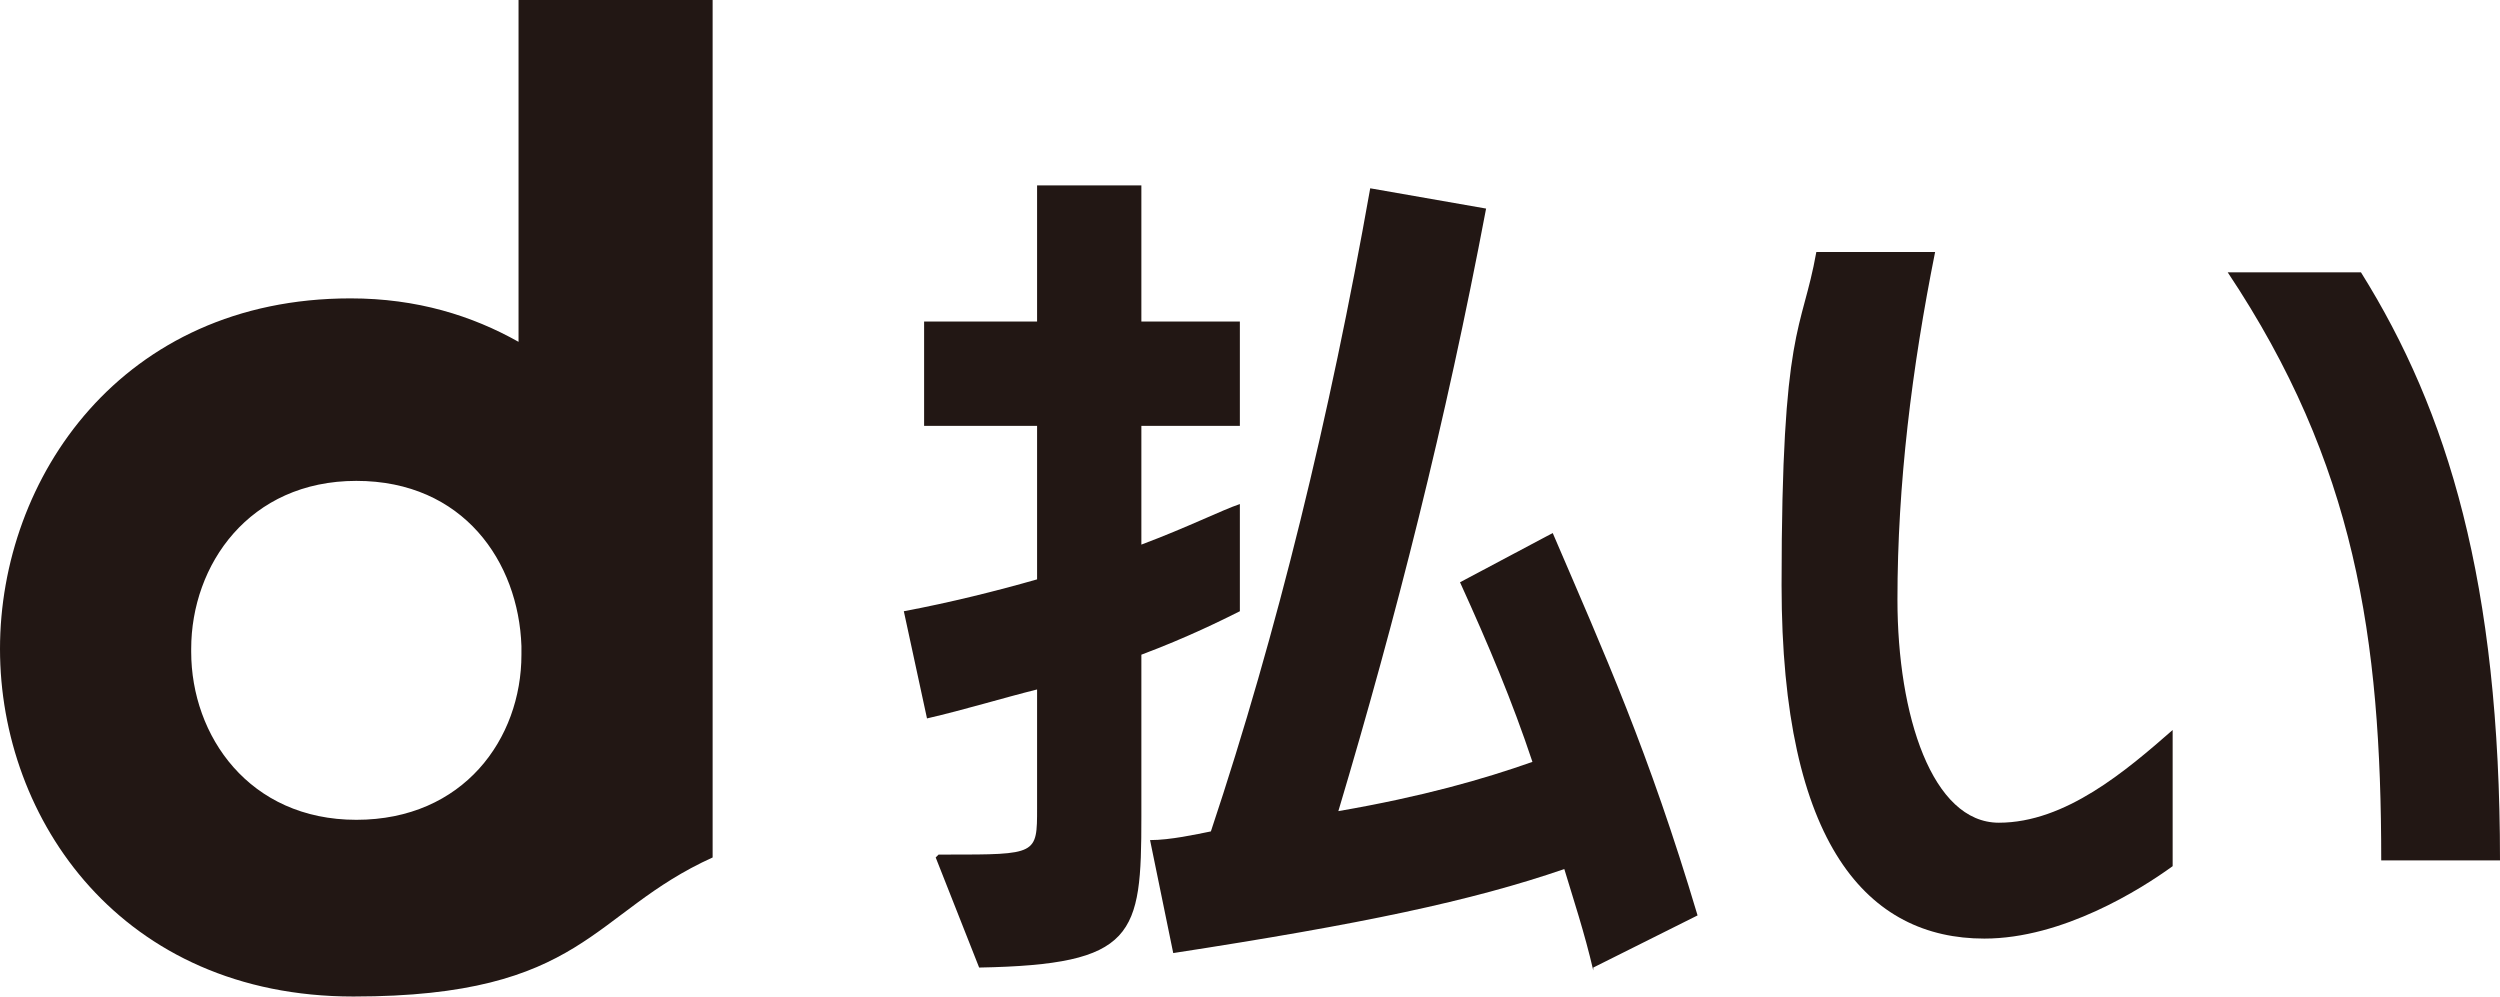
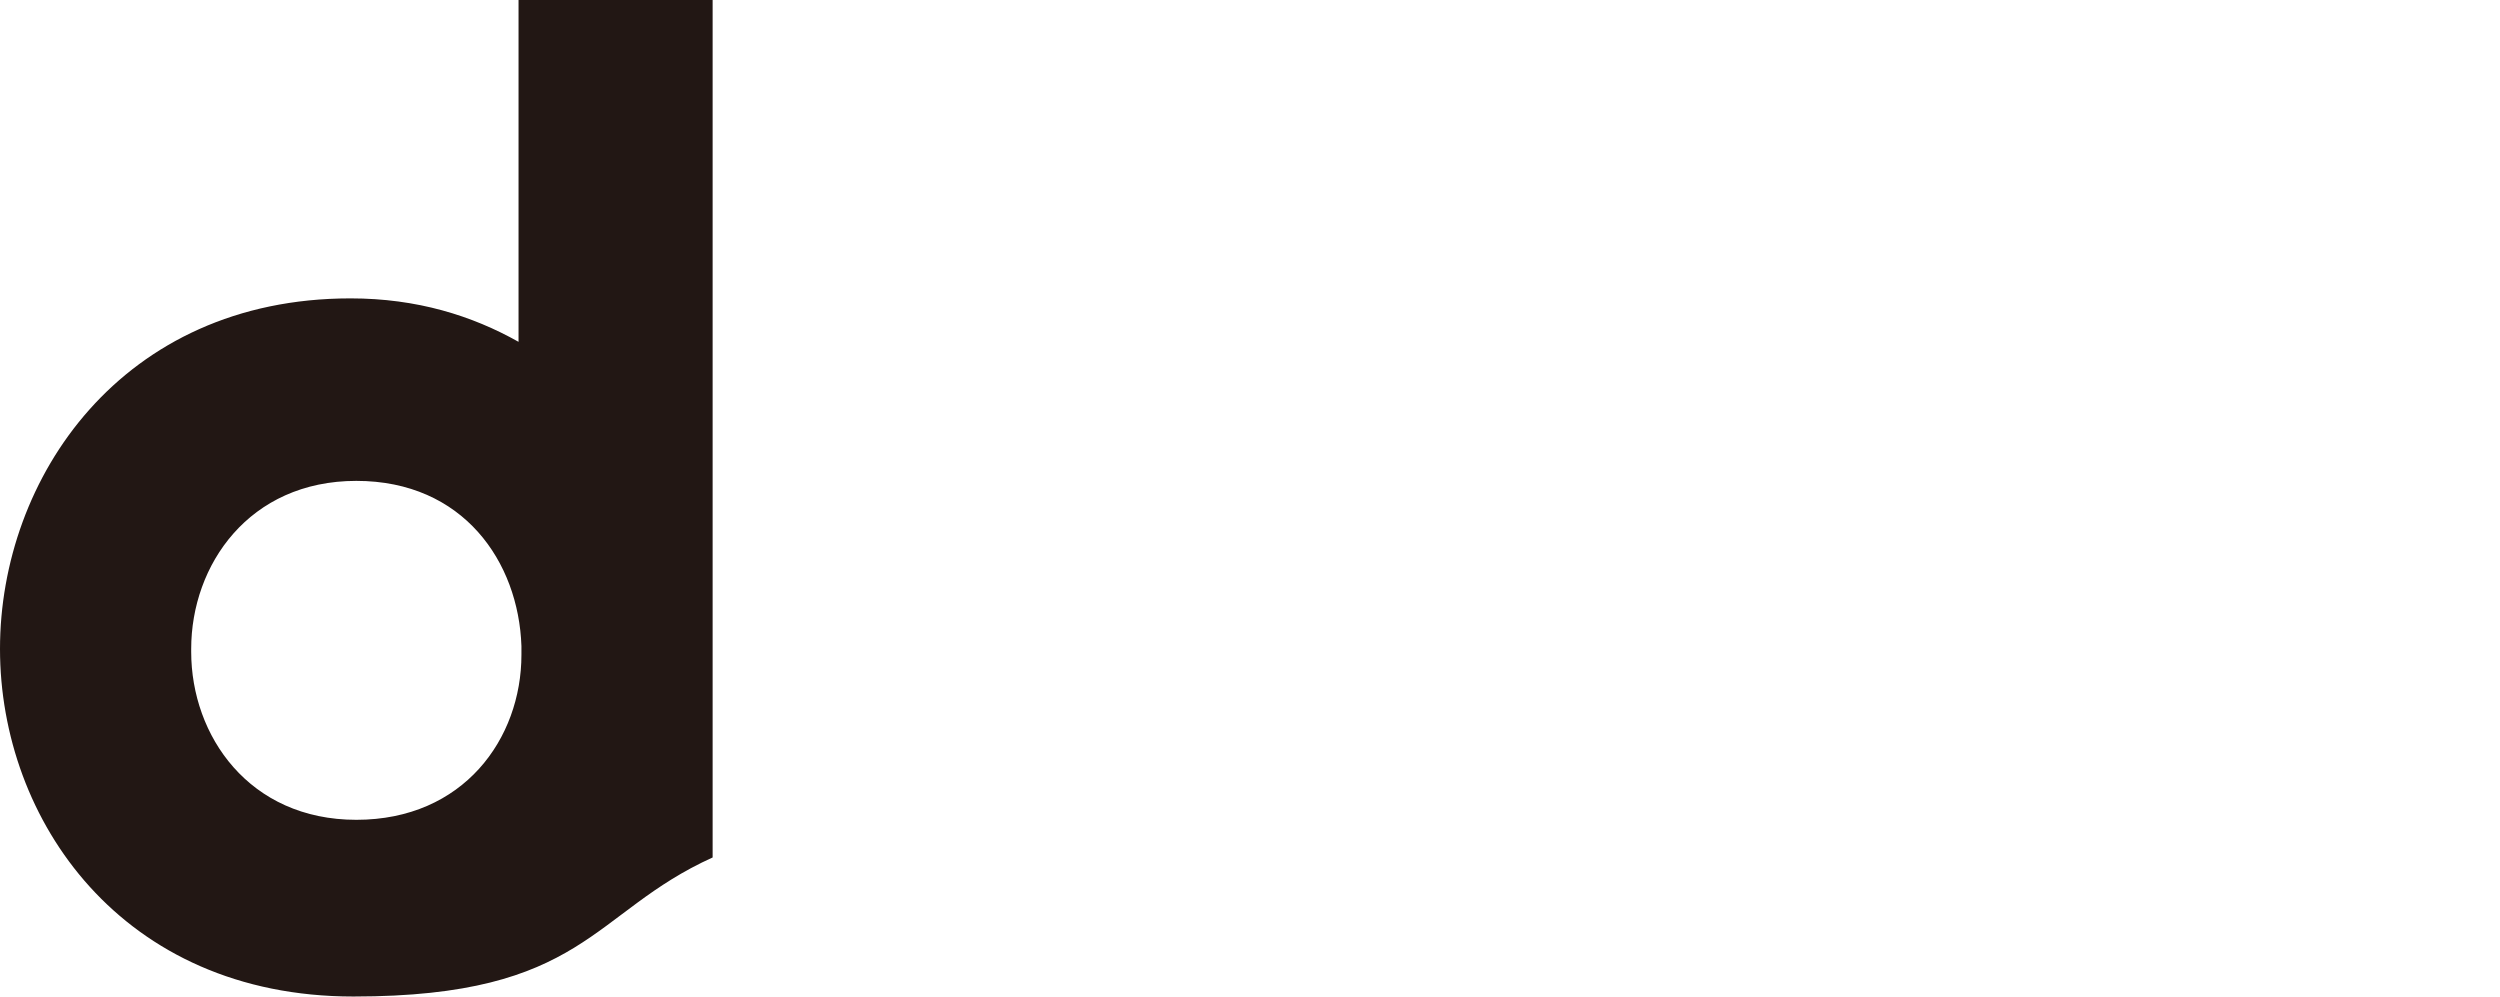
<svg xmlns="http://www.w3.org/2000/svg" id="_レイヤー_1" data-name="レイヤー_1" version="1.1" viewBox="0 0 86.3 34.4">
  <path d="M17.9,0v11.8c-1.6-.9-3.5-1.5-5.8-1.5C4.2,10.3,0,16.5,0,22.4s4.2,12,12.2,12,8.2-2.9,12.4-4.8V0h-6.6M6.6,22.4c0-2.9,2-5.8,5.7-5.8s5.6,2.8,5.7,5.7v.3c0,2.9-2,5.7-5.7,5.7s-5.7-2.9-5.7-5.8" style="fill: #221714;" />
-   <path d="M32.4,29.5h.3c3.1,0,3.1,0,3.1-1.6v-4.1c-1.2.3-2.5.7-3.8,1l-.8-3.7c1.6-.3,3.2-.7,4.6-1.1v-5.3h-3.9v-3.6h3.9v-4.7h3.6v4.7h3.4v3.6h-3.4v4.1c1.6-.6,2.8-1.2,3.4-1.4v3.7c-.6.3-1.8.9-3.4,1.5v5.6c0,4.1-.2,5.1-5.6,5.2l-1.5-3.8ZM55,33.5c-.3-1.3-.7-2.5-1-3.5-3.2,1.1-7,1.9-13.5,2.9l-.8-3.9c.7,0,1.6-.2,2.1-.3,2.3-6.9,4.1-14.3,5.5-22.2l4,.7c-1.4,7.4-3.1,14.1-5.1,20.8,2.9-.5,5-1.1,6.7-1.7-.7-2.1-1.5-4-2.5-6.2l3.2-1.7c1.8,4.2,3.3,7.5,5,13.2l-3.6,1.8Z" style="fill: #221714;" />
-   <path d="M75,29.9c-1.1.8-3.8,2.5-6.5,2.5-4,0-7-3.2-7-12.2s.7-8.7,1.2-11.5h4.1c-.8,4-1.3,8-1.3,12s1.2,7.7,3.5,7.7,4.4-1.8,6-3.2v4.7ZM82.2,29.7c0-7.7-.9-13.7-5.3-20.3h4.6c3,4.8,4.8,10.7,4.8,20.3h-4.1Z" style="fill: #221714;" />
</svg>